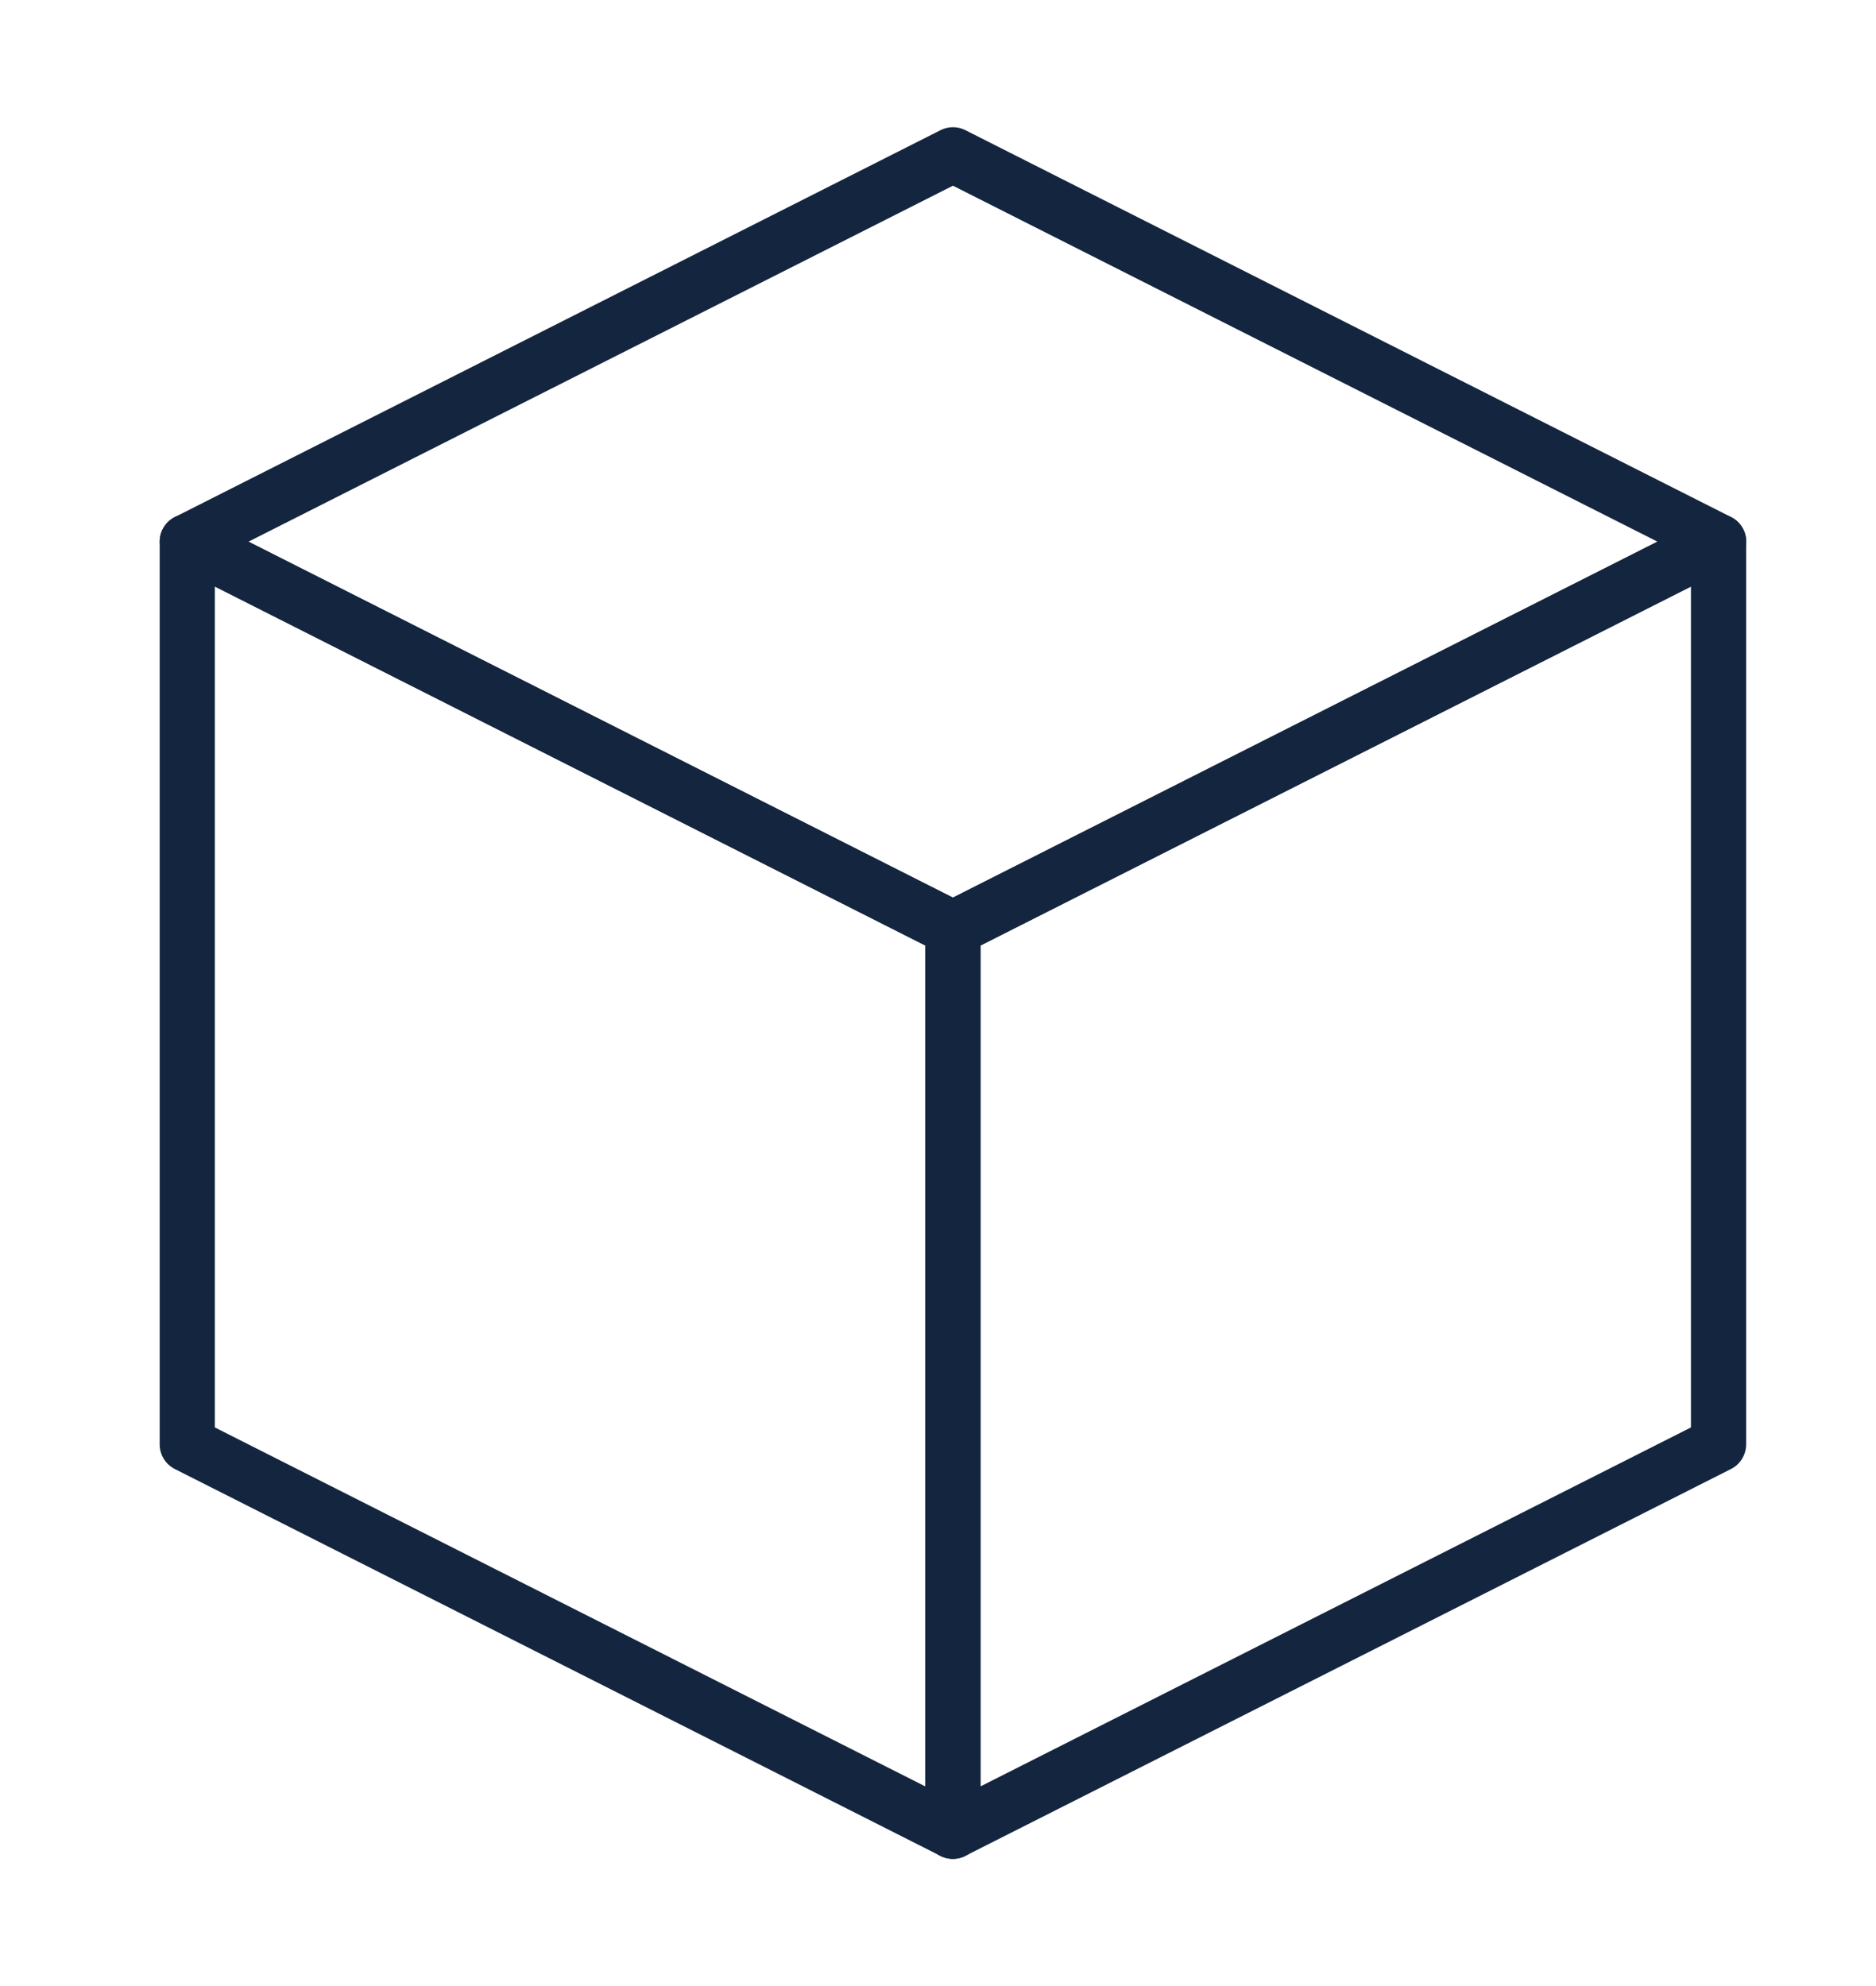
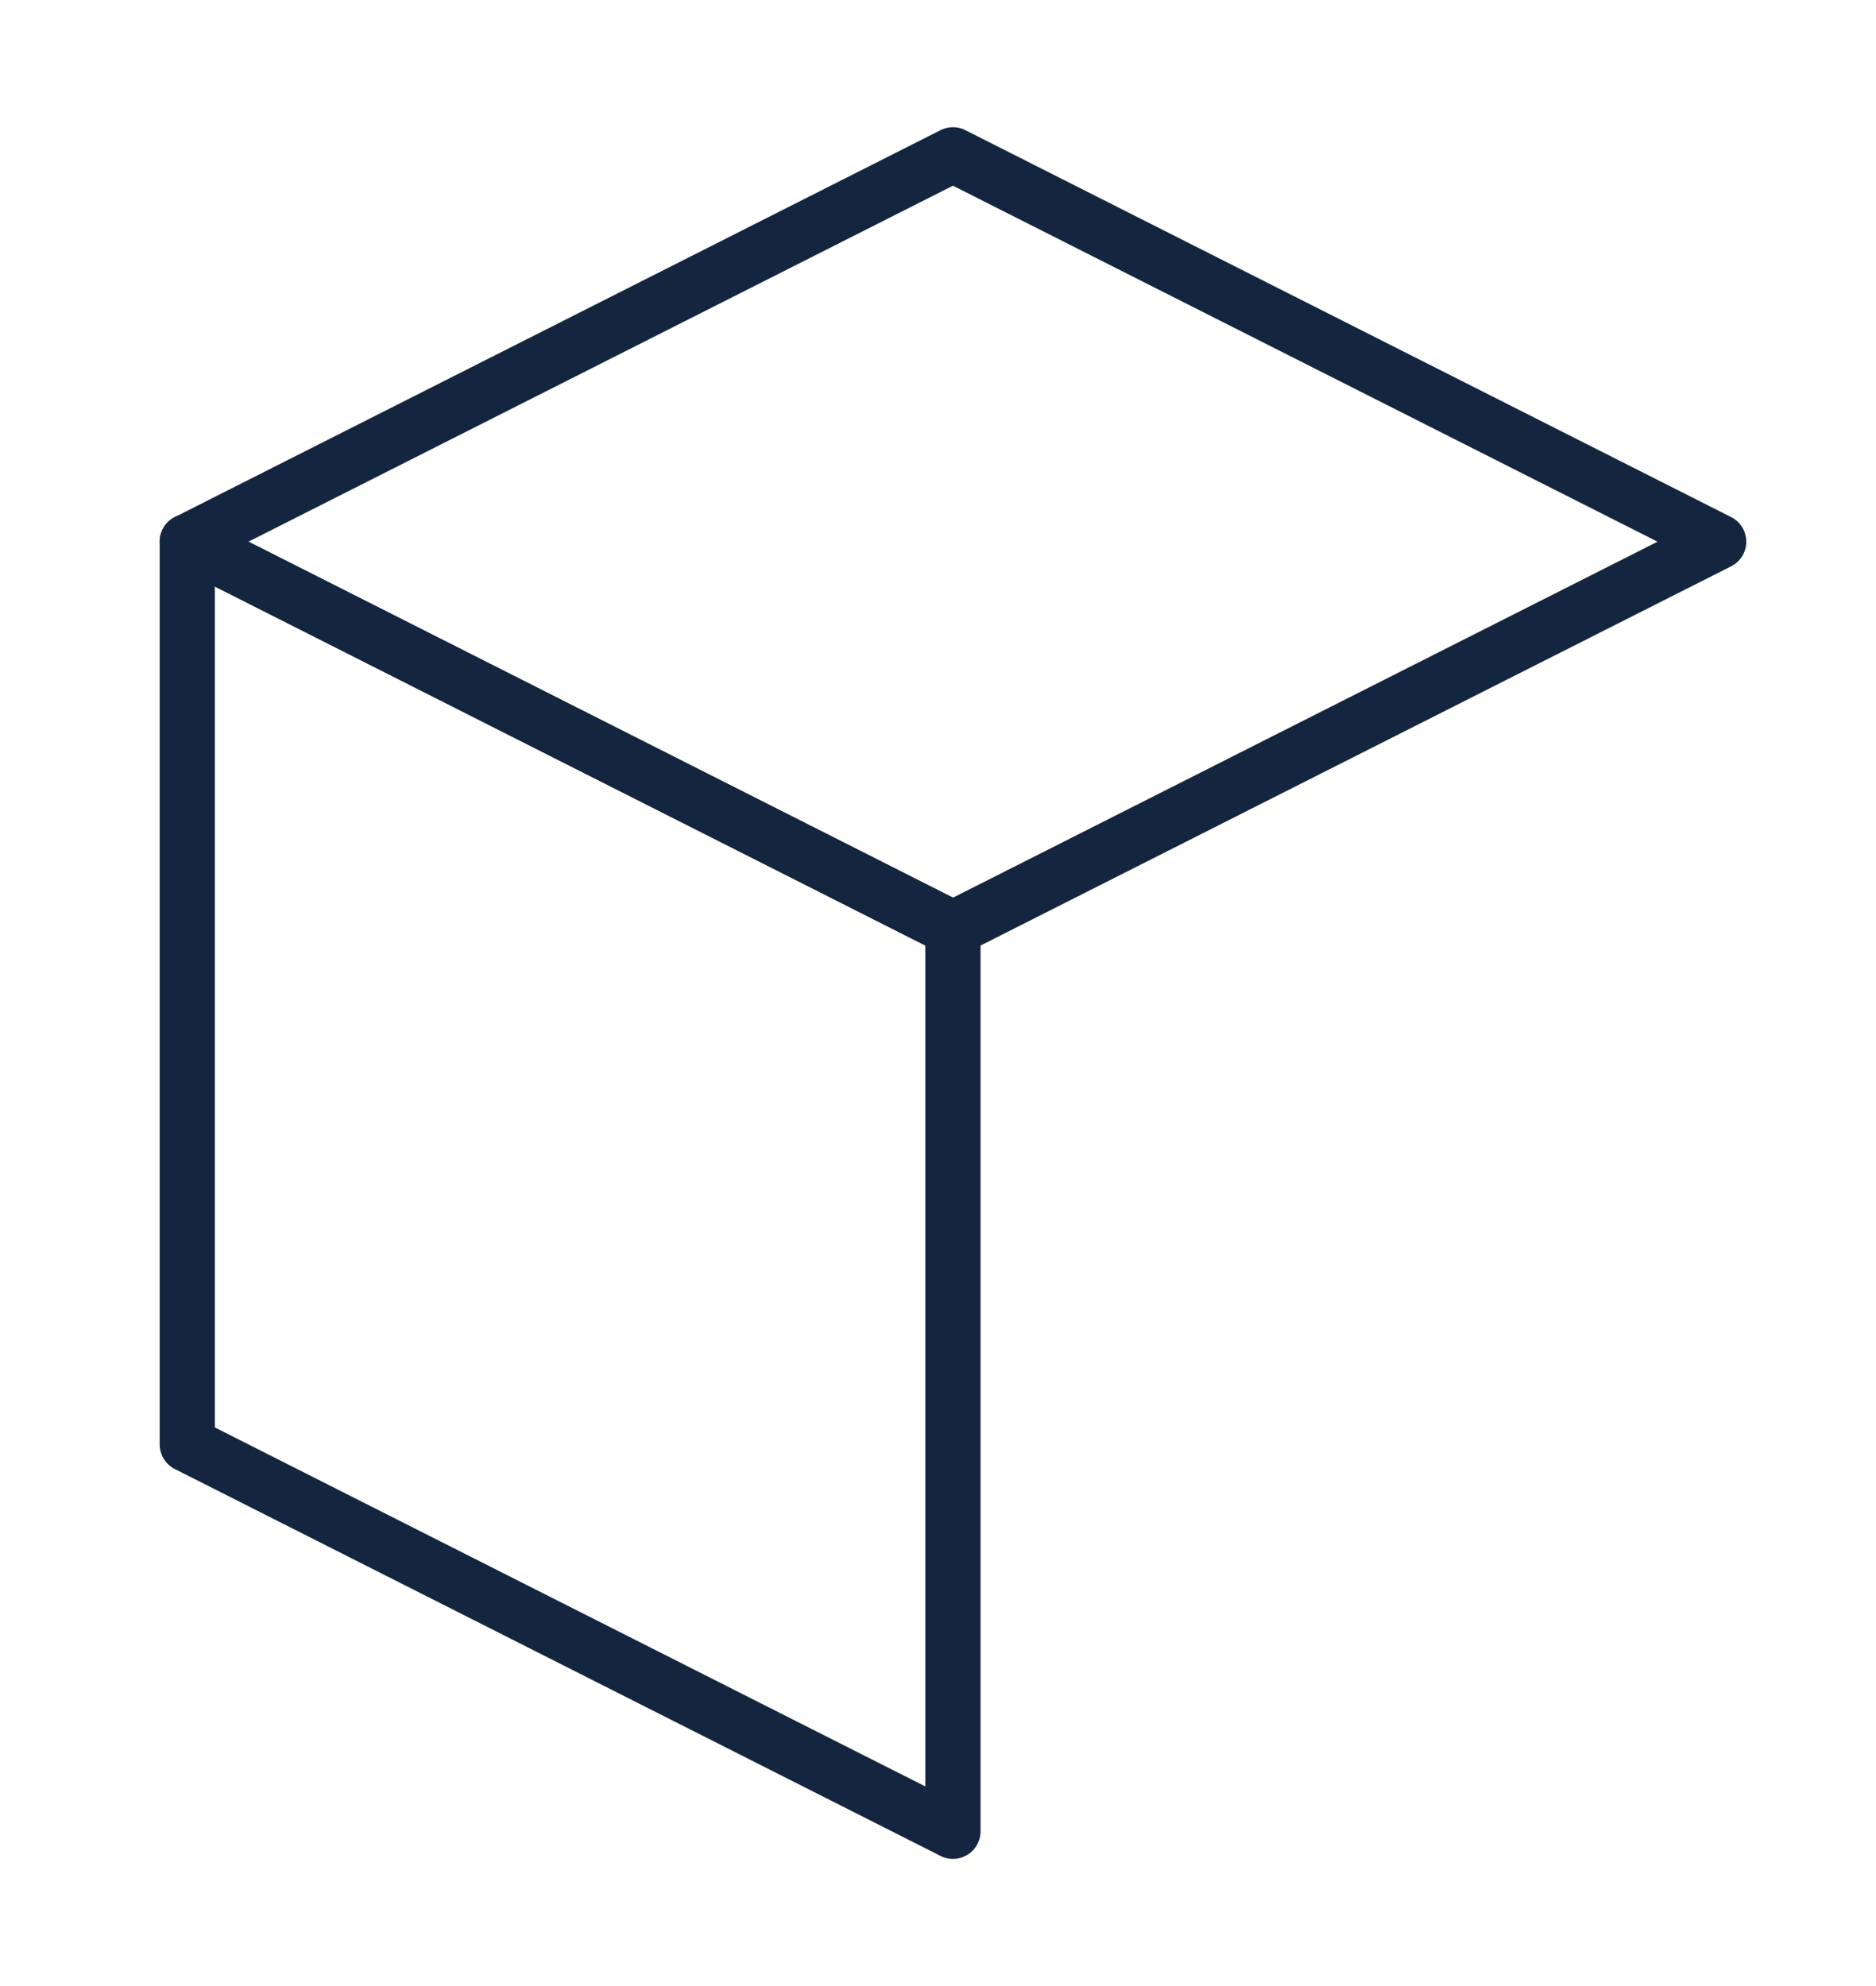
<svg xmlns="http://www.w3.org/2000/svg" width="34" height="36" viewBox="0 0 34 36" fill="none">
  <path d="M3.394 9.818L17.271 16.831V33.195L3.394 26.182V9.818Z" stroke="#14253F" stroke-linejoin="round" />
  <path d="M17.271 2.806L31.149 9.819L17.271 16.832L3.394 9.819L17.271 2.806Z" stroke="#14253F" stroke-linejoin="round" />
-   <path d="M31.146 9.818L17.268 16.831V33.195L31.146 26.182V9.818Z" stroke="#14253F" stroke-linejoin="round" />
</svg>